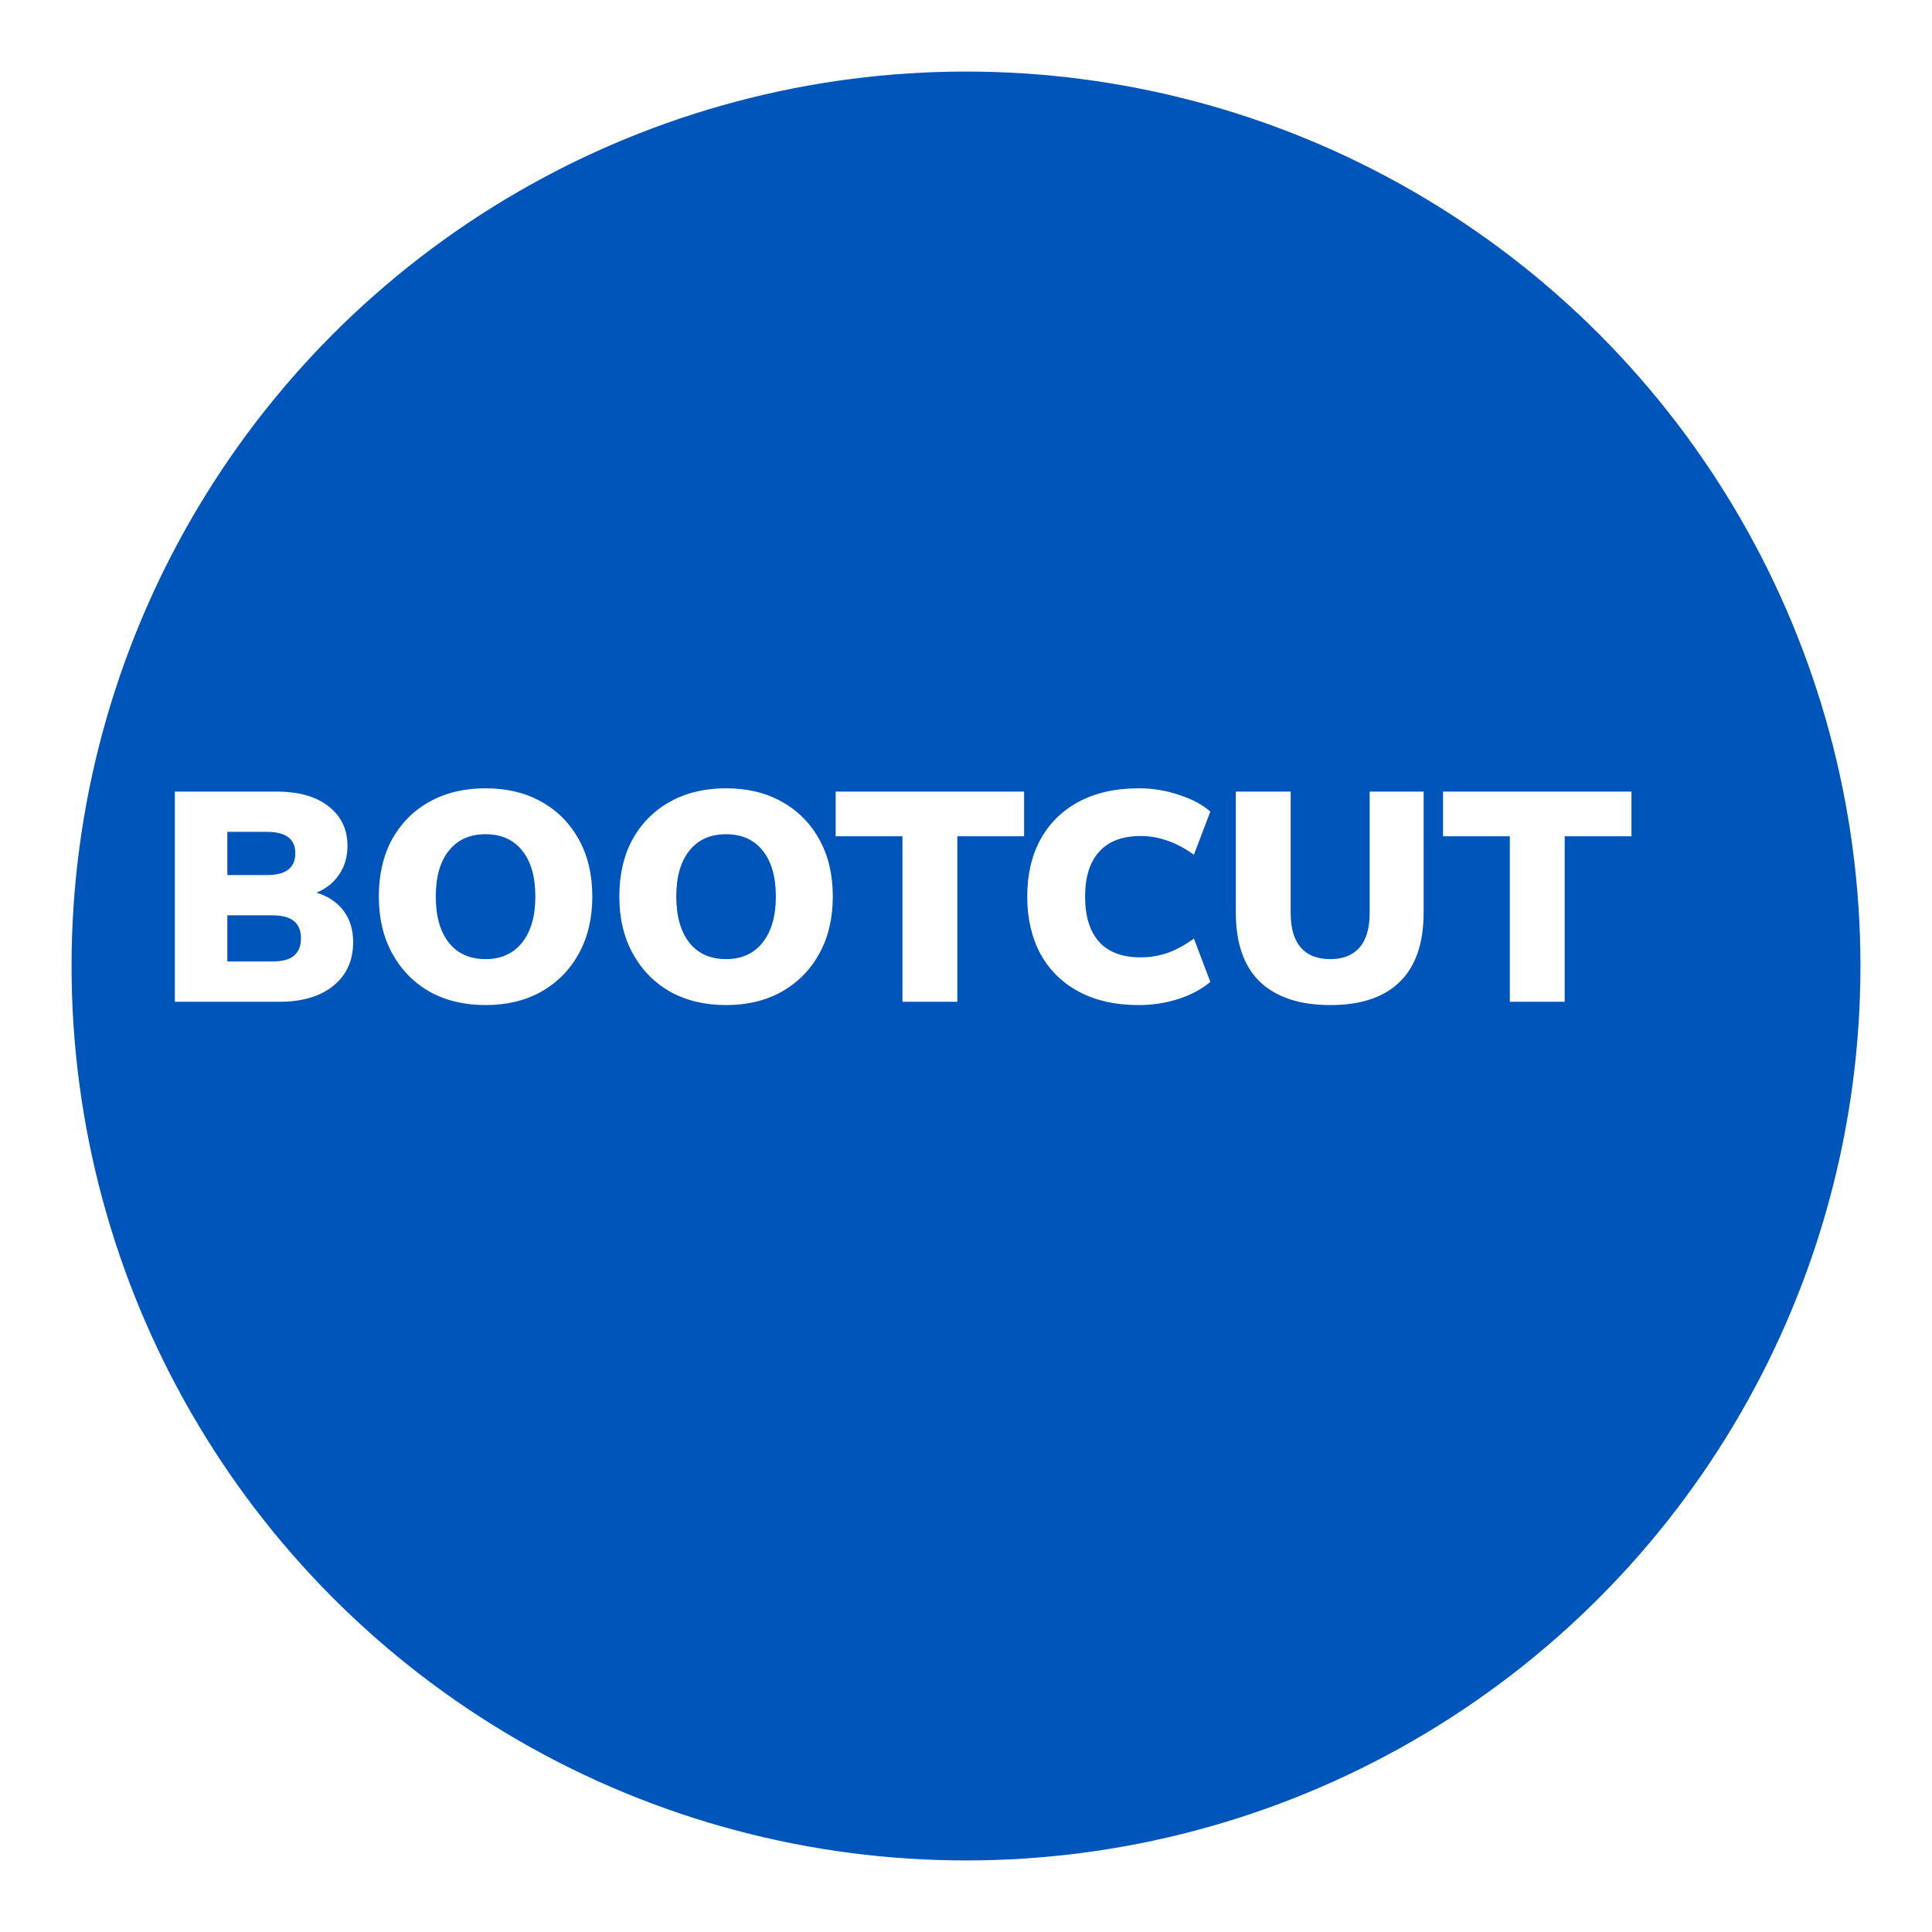
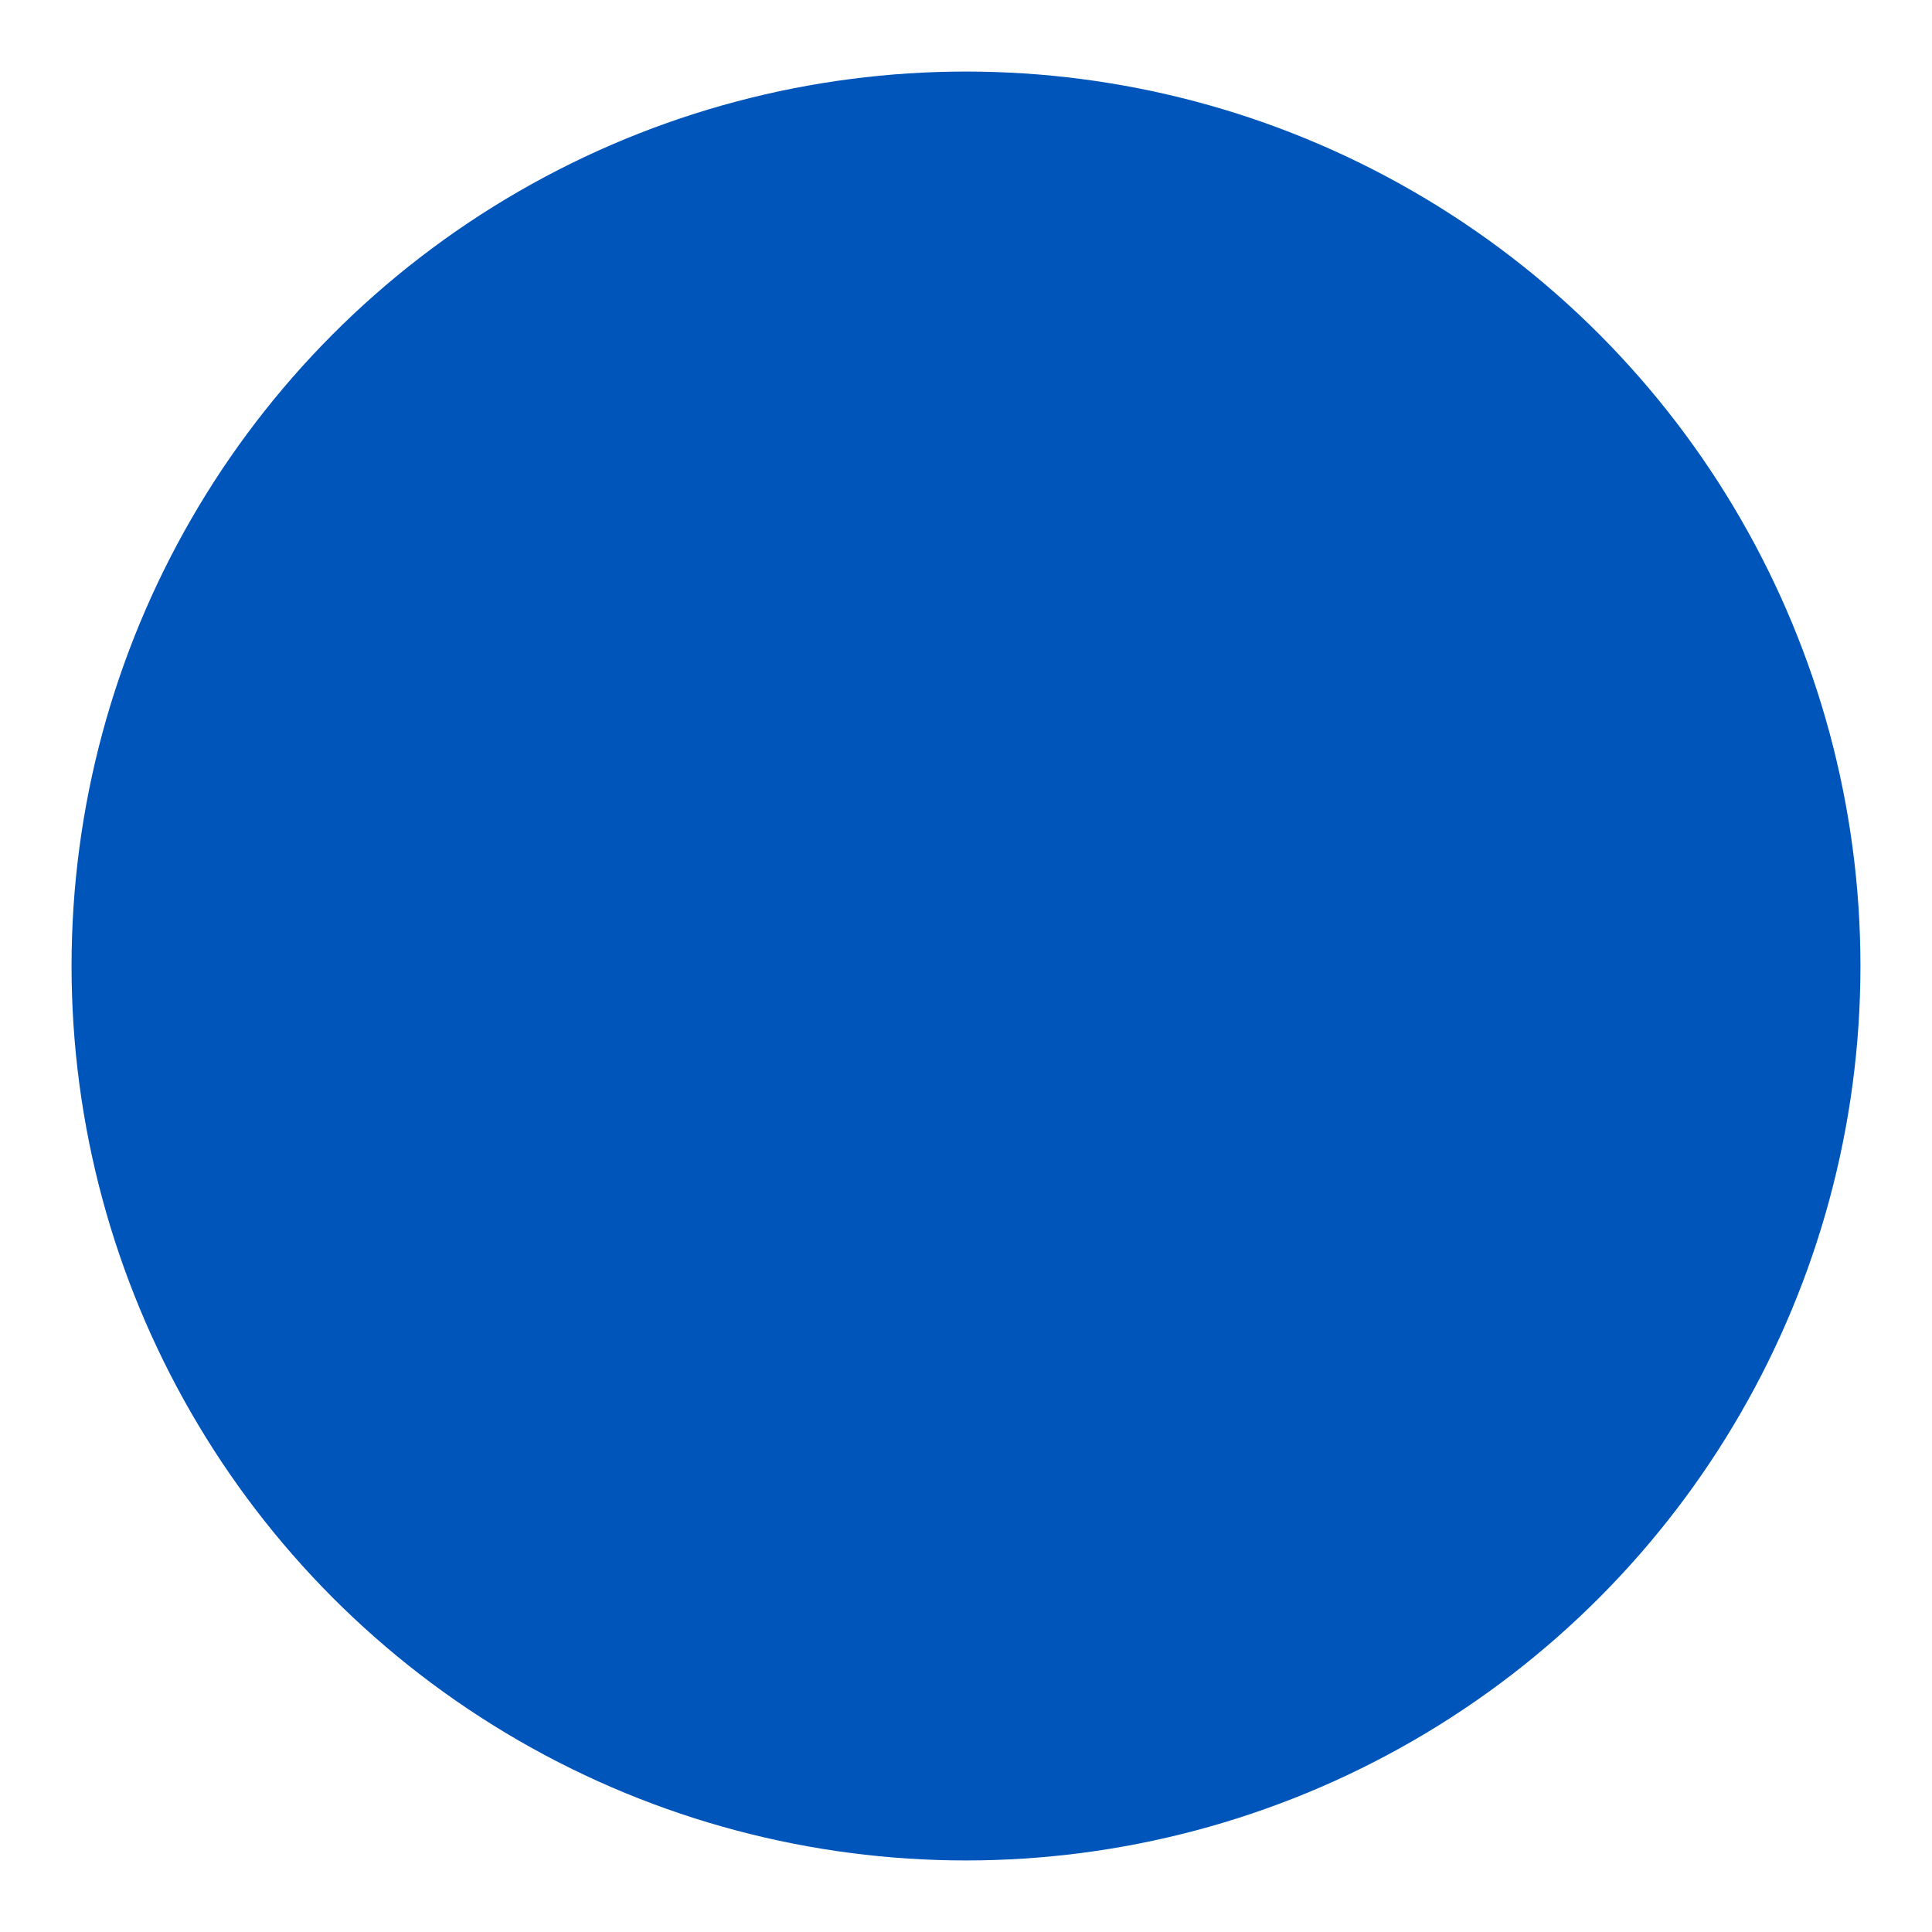
<svg xmlns="http://www.w3.org/2000/svg" width="81" height="81" viewBox="0 0 81 81" fill="none">
  <g filter="url(#filter0_d_7_66)">
    <circle cx="37.5" cy="37.5" r="37.5" fill="#0055BB" />
  </g>
-   <path d="M7.331 42V33.188H11.581C12.531 33.188 13.264 33.396 13.781 33.812C14.306 34.221 14.568 34.771 14.568 35.462C14.568 35.921 14.452 36.321 14.218 36.663C13.993 37.004 13.677 37.258 13.268 37.425C13.76 37.575 14.139 37.829 14.406 38.188C14.672 38.538 14.806 38.975 14.806 39.5C14.806 40.275 14.527 40.888 13.968 41.337C13.418 41.779 12.664 42 11.706 42H7.331ZM9.531 36.688H11.168C11.585 36.688 11.889 36.612 12.081 36.462C12.281 36.312 12.381 36.083 12.381 35.775C12.381 35.467 12.281 35.242 12.081 35.1C11.889 34.95 11.585 34.875 11.168 34.875H9.531V36.688ZM9.531 40.312H11.393C11.818 40.312 12.127 40.233 12.318 40.075C12.518 39.908 12.618 39.663 12.618 39.337C12.618 39.013 12.518 38.771 12.318 38.612C12.127 38.454 11.818 38.375 11.393 38.375H9.531V40.312ZM20.358 42.138C19.466 42.138 18.683 41.95 18.008 41.575C17.341 41.192 16.82 40.658 16.445 39.975C16.07 39.292 15.883 38.496 15.883 37.587C15.883 36.671 16.066 35.875 16.433 35.2C16.808 34.517 17.333 33.987 18.008 33.612C18.683 33.237 19.466 33.05 20.358 33.05C21.249 33.05 22.029 33.237 22.695 33.612C23.37 33.987 23.895 34.517 24.27 35.2C24.645 35.875 24.833 36.671 24.833 37.587C24.833 38.496 24.645 39.292 24.27 39.975C23.895 40.658 23.37 41.192 22.695 41.575C22.029 41.95 21.249 42.138 20.358 42.138ZM20.358 40.212C21.008 40.212 21.516 39.983 21.883 39.525C22.258 39.058 22.445 38.413 22.445 37.587C22.445 36.763 22.262 36.121 21.895 35.663C21.529 35.204 21.016 34.975 20.358 34.975C19.699 34.975 19.187 35.204 18.82 35.663C18.453 36.121 18.27 36.763 18.27 37.587C18.27 38.413 18.453 39.058 18.82 39.525C19.187 39.983 19.699 40.212 20.358 40.212ZM30.441 42.138C29.549 42.138 28.766 41.95 28.091 41.575C27.424 41.192 26.903 40.658 26.528 39.975C26.153 39.292 25.966 38.496 25.966 37.587C25.966 36.671 26.149 35.875 26.516 35.2C26.891 34.517 27.416 33.987 28.091 33.612C28.766 33.237 29.549 33.05 30.441 33.05C31.332 33.05 32.111 33.237 32.778 33.612C33.453 33.987 33.978 34.517 34.353 35.2C34.728 35.875 34.916 36.671 34.916 37.587C34.916 38.496 34.728 39.292 34.353 39.975C33.978 40.658 33.453 41.192 32.778 41.575C32.111 41.95 31.332 42.138 30.441 42.138ZM30.441 40.212C31.091 40.212 31.599 39.983 31.966 39.525C32.341 39.058 32.528 38.413 32.528 37.587C32.528 36.763 32.345 36.121 31.978 35.663C31.611 35.204 31.099 34.975 30.441 34.975C29.782 34.975 29.27 35.204 28.903 35.663C28.537 36.121 28.353 36.763 28.353 37.587C28.353 38.413 28.537 39.058 28.903 39.525C29.27 39.983 29.782 40.212 30.441 40.212ZM37.836 42V35.062H35.036V33.188H42.936V35.062H40.136V42H37.836ZM47.743 42.138C46.768 42.138 45.93 41.95 45.23 41.575C44.53 41.2 43.993 40.671 43.618 39.987C43.251 39.304 43.068 38.504 43.068 37.587C43.068 36.671 43.251 35.875 43.618 35.2C43.993 34.517 44.53 33.987 45.23 33.612C45.93 33.237 46.768 33.05 47.743 33.05C48.326 33.05 48.889 33.142 49.43 33.325C49.972 33.5 50.409 33.733 50.743 34.025L50.055 35.837C49.688 35.571 49.322 35.375 48.955 35.25C48.589 35.117 48.214 35.05 47.83 35.05C47.055 35.05 46.472 35.271 46.08 35.712C45.688 36.146 45.493 36.771 45.493 37.587C45.493 38.413 45.688 39.046 46.08 39.487C46.472 39.921 47.055 40.138 47.83 40.138C48.214 40.138 48.589 40.075 48.955 39.95C49.322 39.817 49.688 39.617 50.055 39.35L50.743 41.163C50.409 41.454 49.972 41.692 49.43 41.875C48.889 42.05 48.326 42.138 47.743 42.138ZM55.774 42.138C54.491 42.138 53.508 41.812 52.824 41.163C52.149 40.513 51.812 39.542 51.812 38.25V33.188H54.112V38.275C54.112 38.917 54.253 39.4 54.537 39.725C54.82 40.05 55.233 40.212 55.774 40.212C56.308 40.212 56.716 40.05 56.999 39.725C57.283 39.4 57.424 38.917 57.424 38.275V33.188H59.687V38.25C59.687 39.542 59.353 40.513 58.687 41.163C58.028 41.812 57.058 42.138 55.774 42.138ZM63.3 42V35.062H60.5V33.188H68.4V35.062H65.6V42H63.3Z" fill="white" />
  <defs>
    <filter id="filter0_d_7_66" x="0" y="0" width="81" height="81" filterUnits="userSpaceOnUse" color-interpolation-filters="sRGB">
      <feFlood flood-opacity="0" result="BackgroundImageFix" />
      <feColorMatrix in="SourceAlpha" type="matrix" values="0 0 0 0 0 0 0 0 0 0 0 0 0 0 0 0 0 0 127 0" result="hardAlpha" />
      <feOffset dx="3" dy="3" />
      <feGaussianBlur stdDeviation="1.5" />
      <feComposite in2="hardAlpha" operator="out" />
      <feColorMatrix type="matrix" values="0 0 0 0 0 0 0 0 0 0 0 0 0 0 0 0 0 0 0.161 0" />
      <feBlend mode="normal" in2="BackgroundImageFix" result="effect1_dropShadow_7_66" />
      <feBlend mode="normal" in="SourceGraphic" in2="effect1_dropShadow_7_66" result="shape" />
    </filter>
  </defs>
</svg>